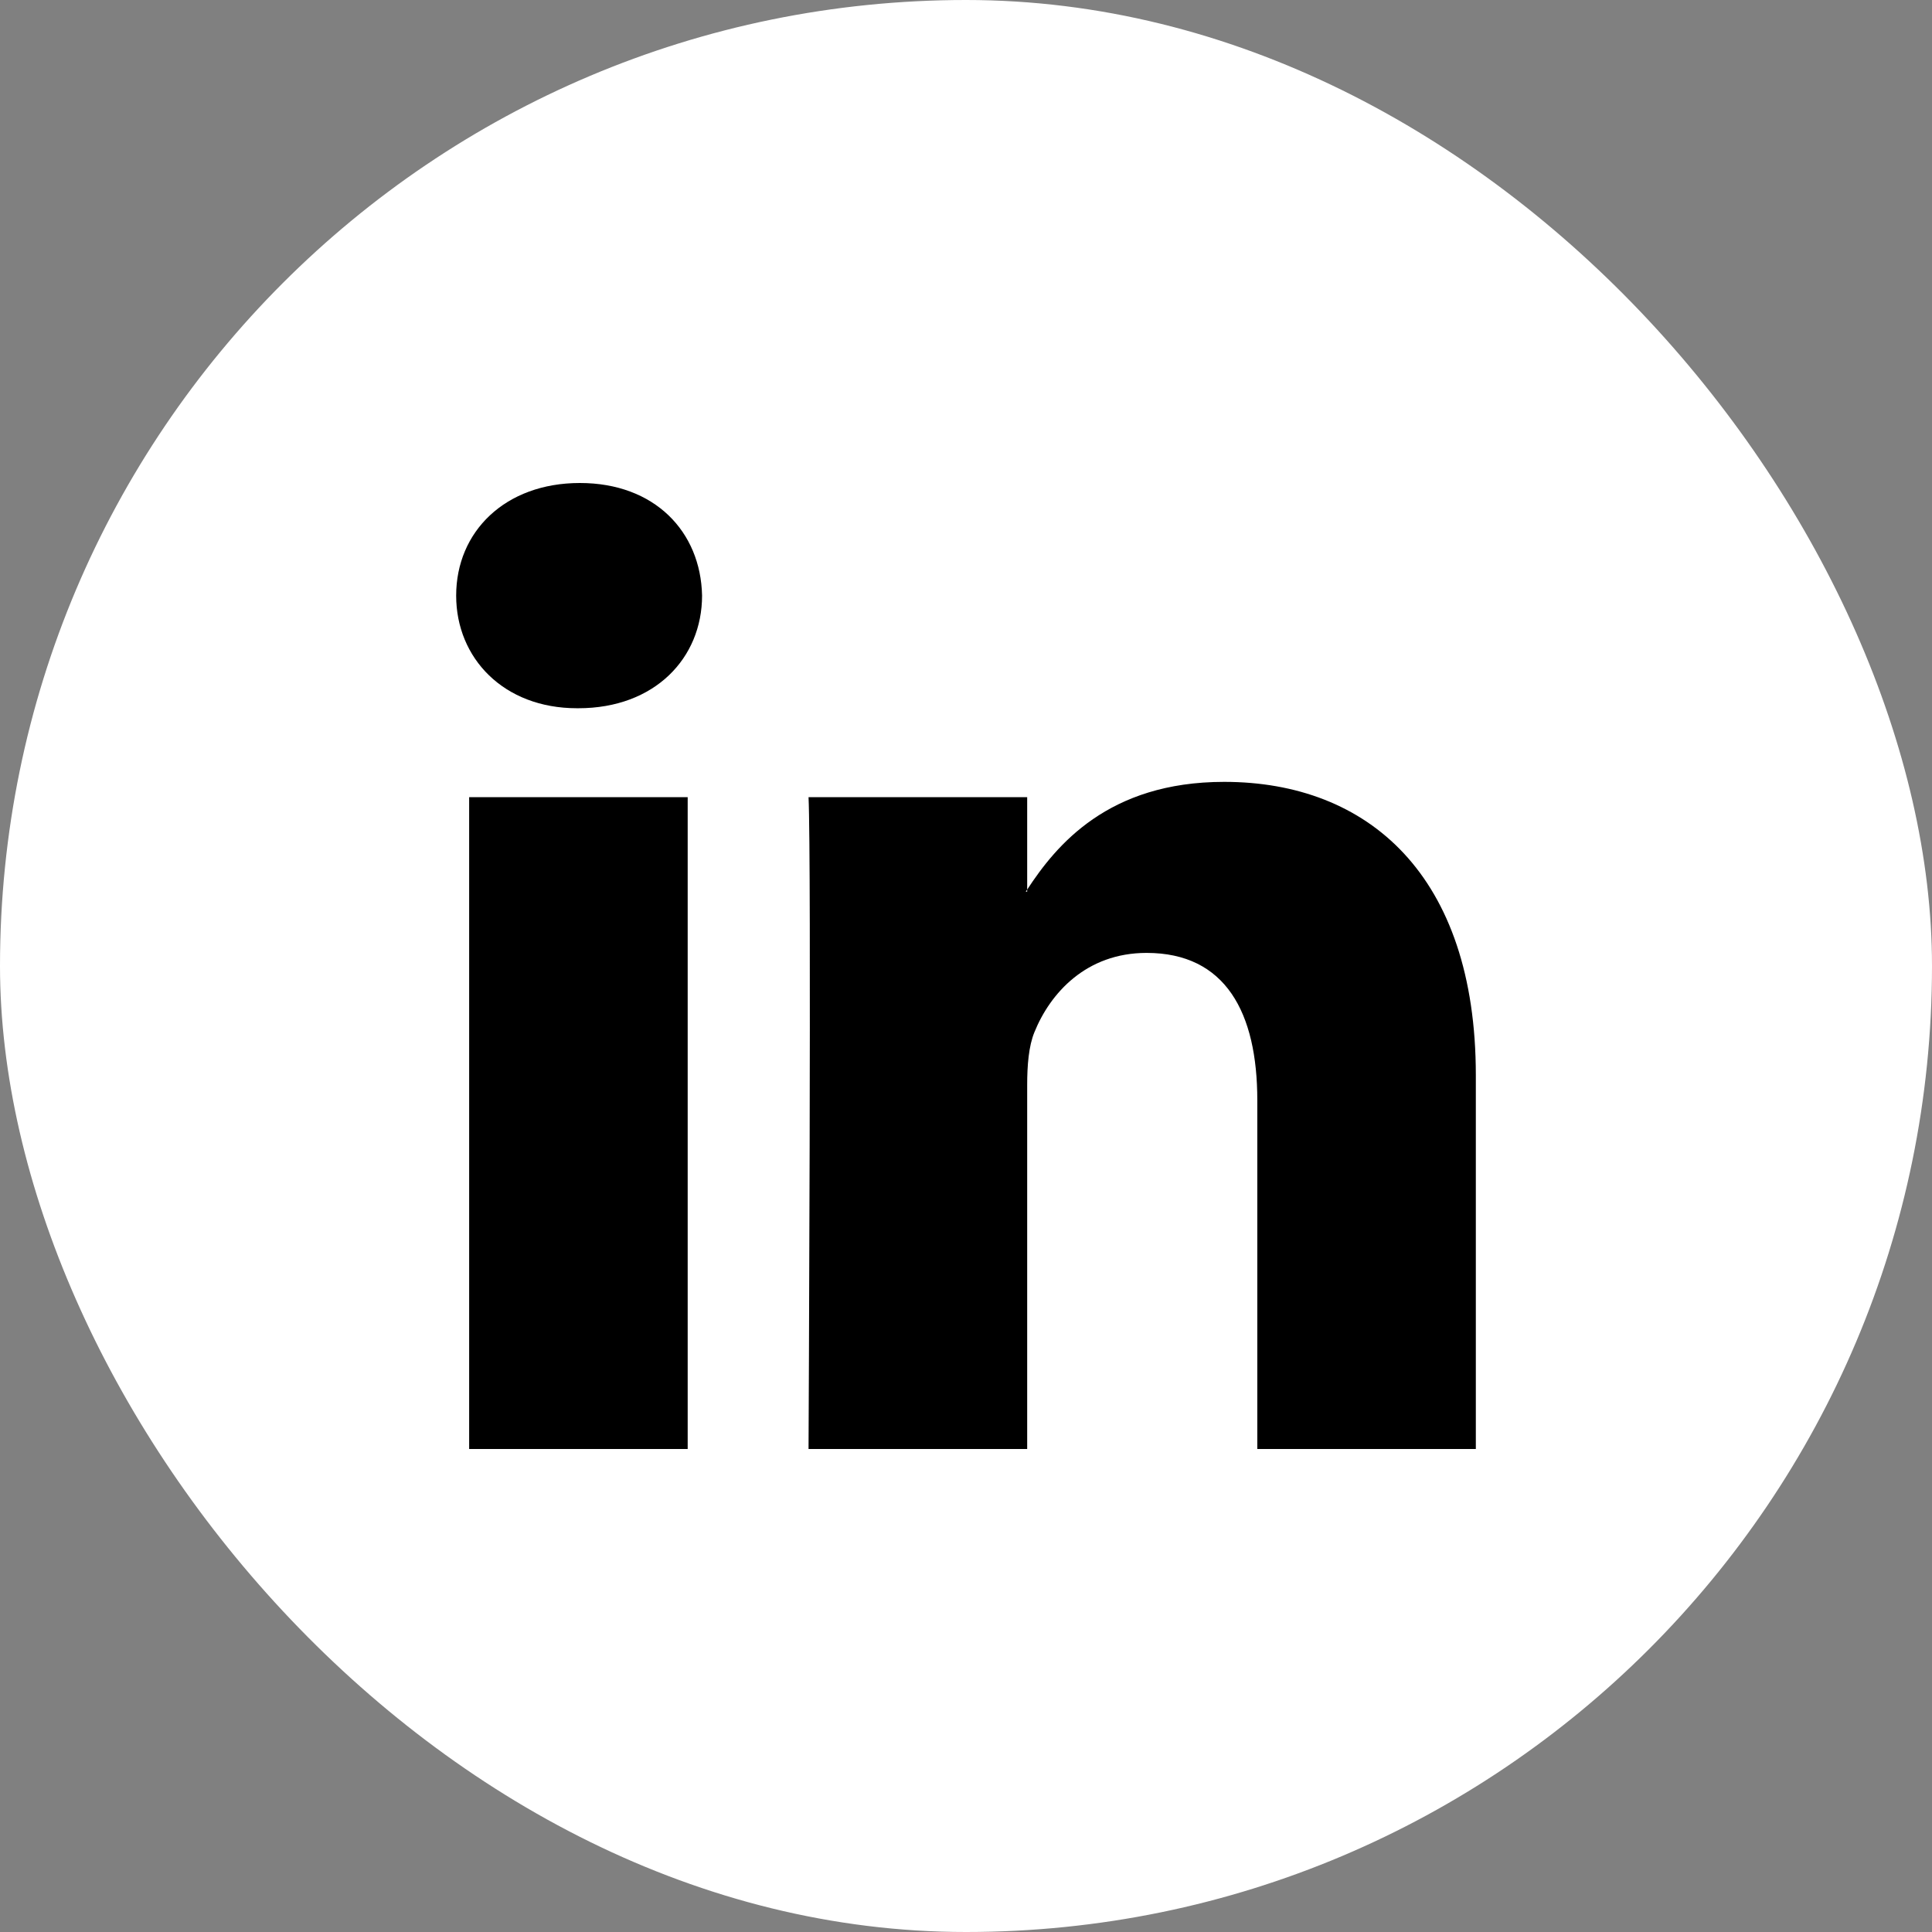
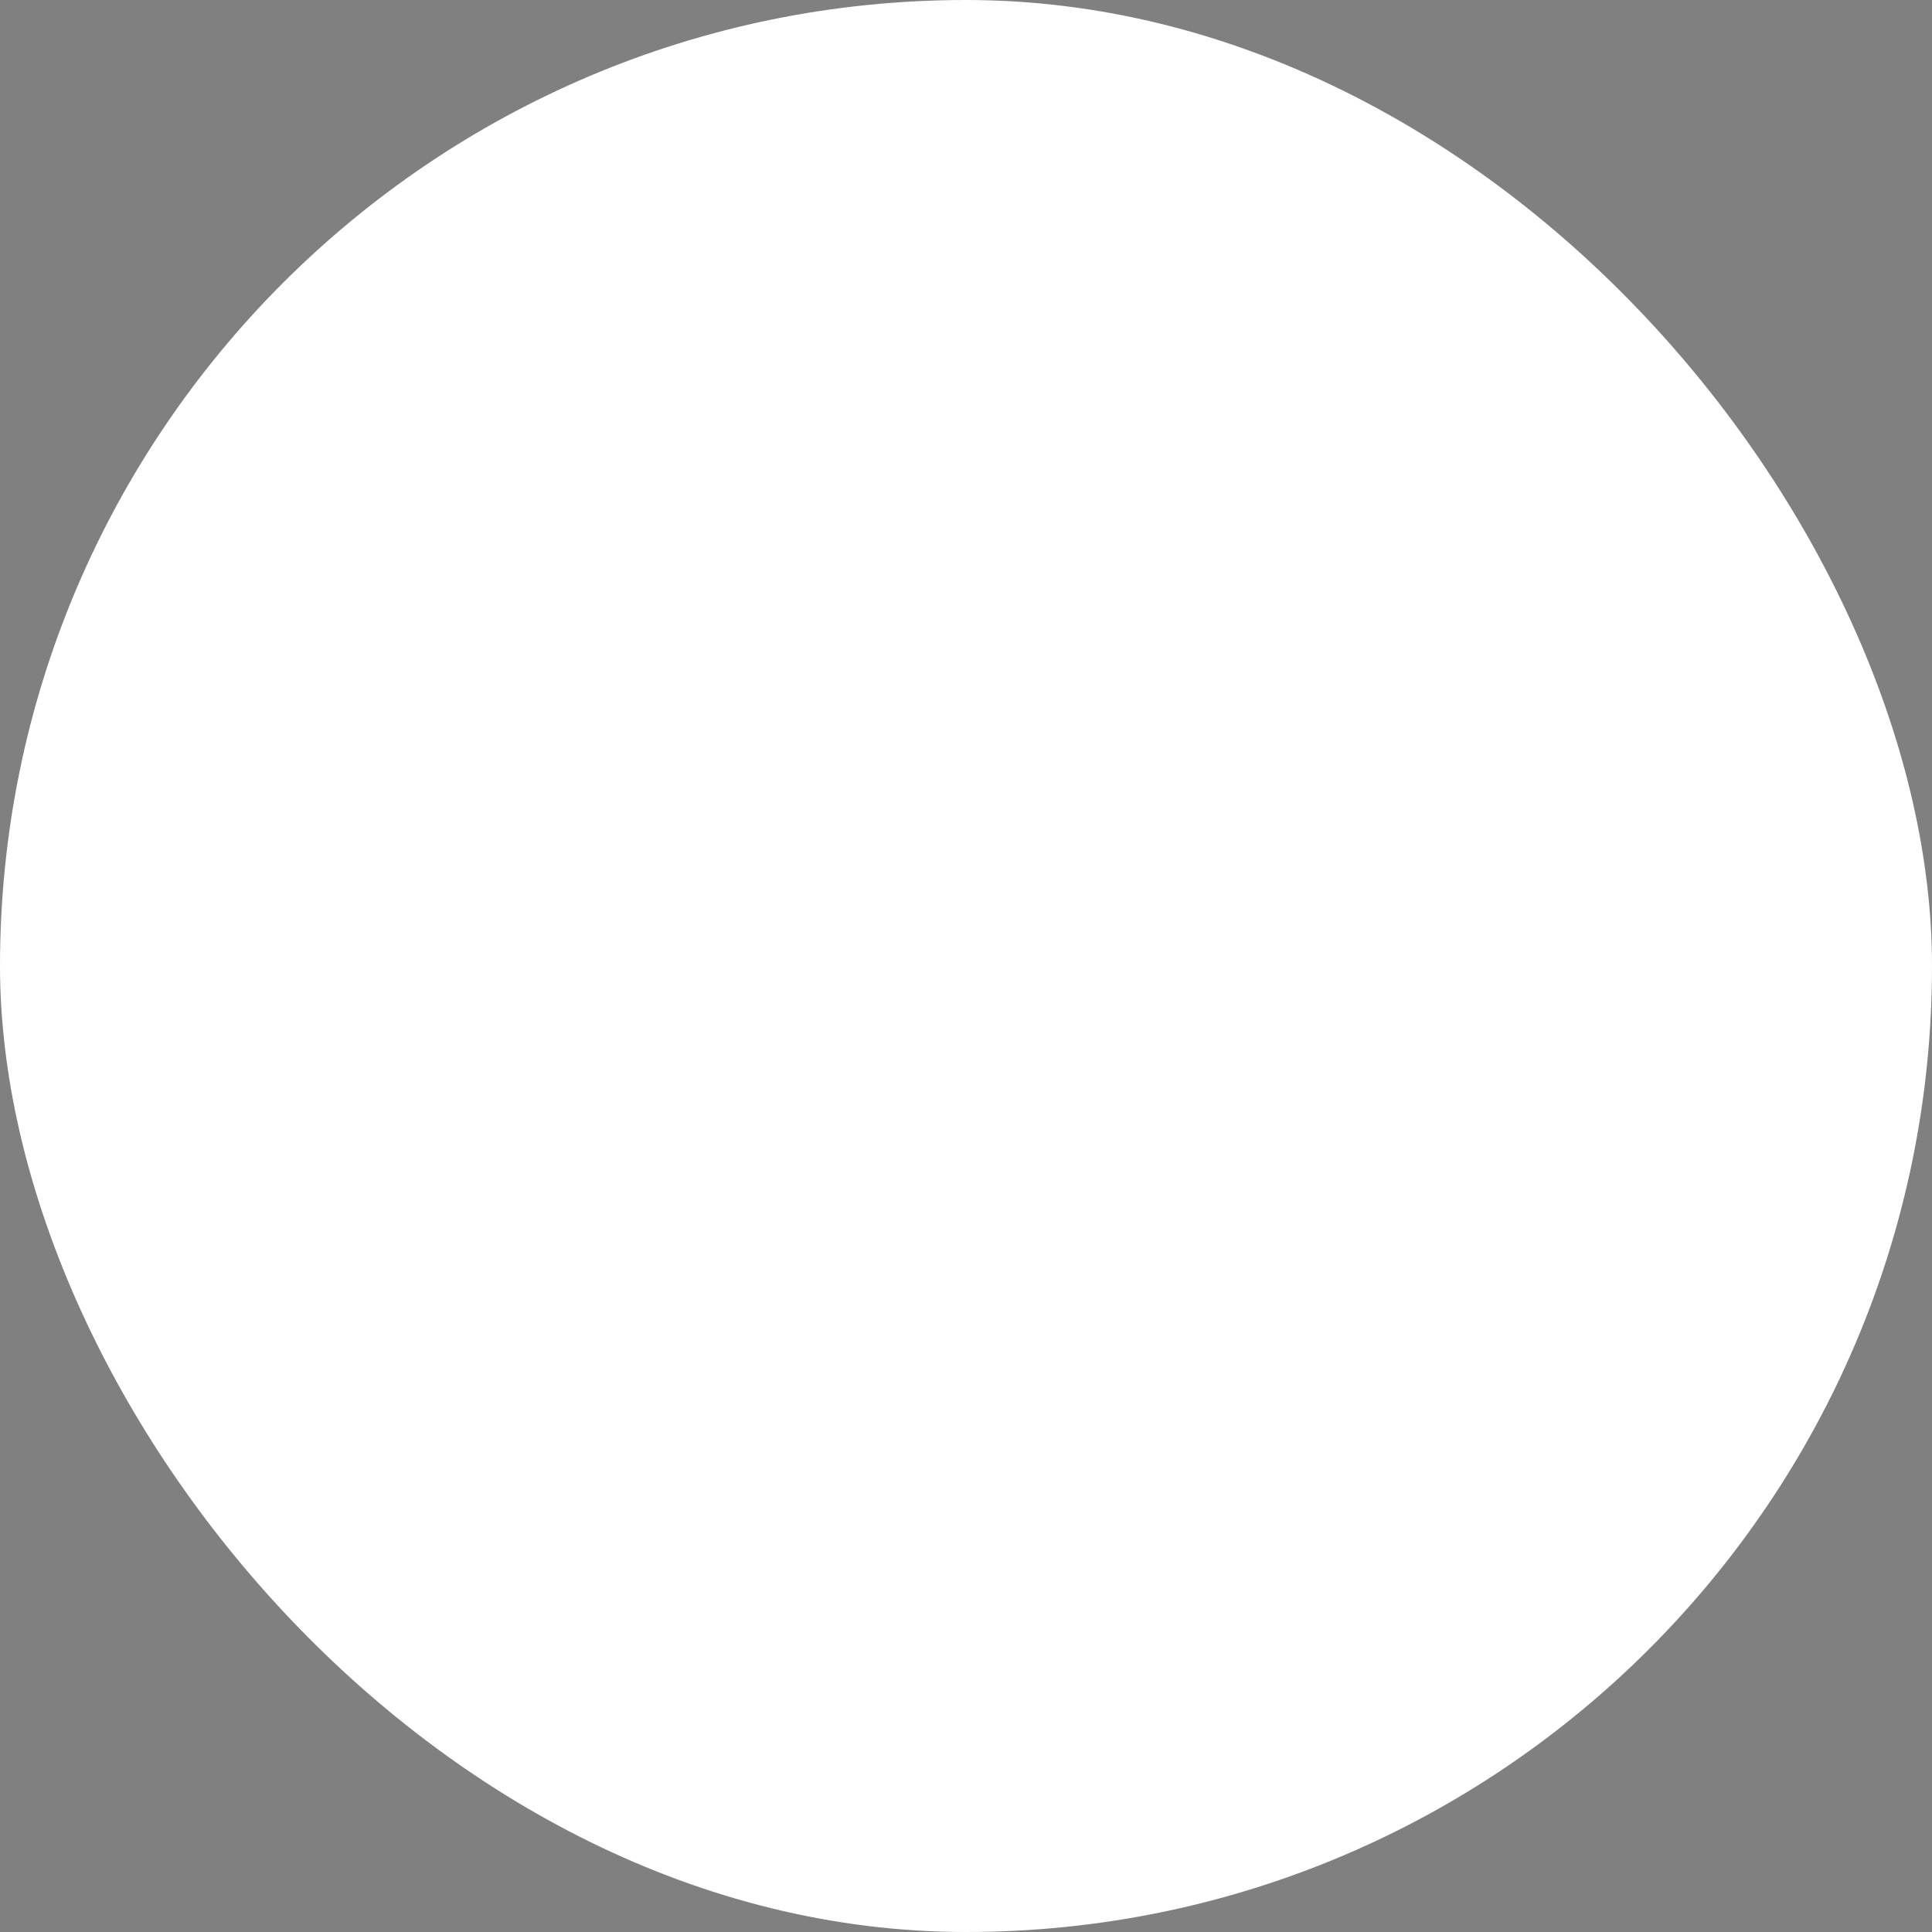
<svg xmlns="http://www.w3.org/2000/svg" width="36" height="36" viewBox="0 0 36 36" fill="none">
  <rect x="0" y="0" width="36" height="36" fill="#808080" stroke="none" />
  <rect width="36" height="36" rx="18" fill="white" />
-   <path d="M27.5 20.036V27H23.428V20.502C23.428 18.869 22.838 17.756 21.365 17.756C20.239 17.756 19.569 18.507 19.275 19.233C19.168 19.492 19.14 19.854 19.14 20.217V27H15.066C15.066 27 15.121 15.995 15.066 14.854H19.14V16.576L19.113 16.615H19.14V16.576C19.681 15.75 20.647 14.569 22.811 14.569C25.491 14.569 27.5 16.306 27.5 20.036ZM10.805 9C9.412 9 8.5 9.906 8.5 11.098C8.5 12.264 9.385 13.197 10.751 13.197H10.778C12.199 13.197 13.082 12.264 13.082 11.098C13.057 9.906 12.199 9 10.805 9ZM8.742 27H12.814V14.854H8.742V27Z" fill="black" />
</svg>